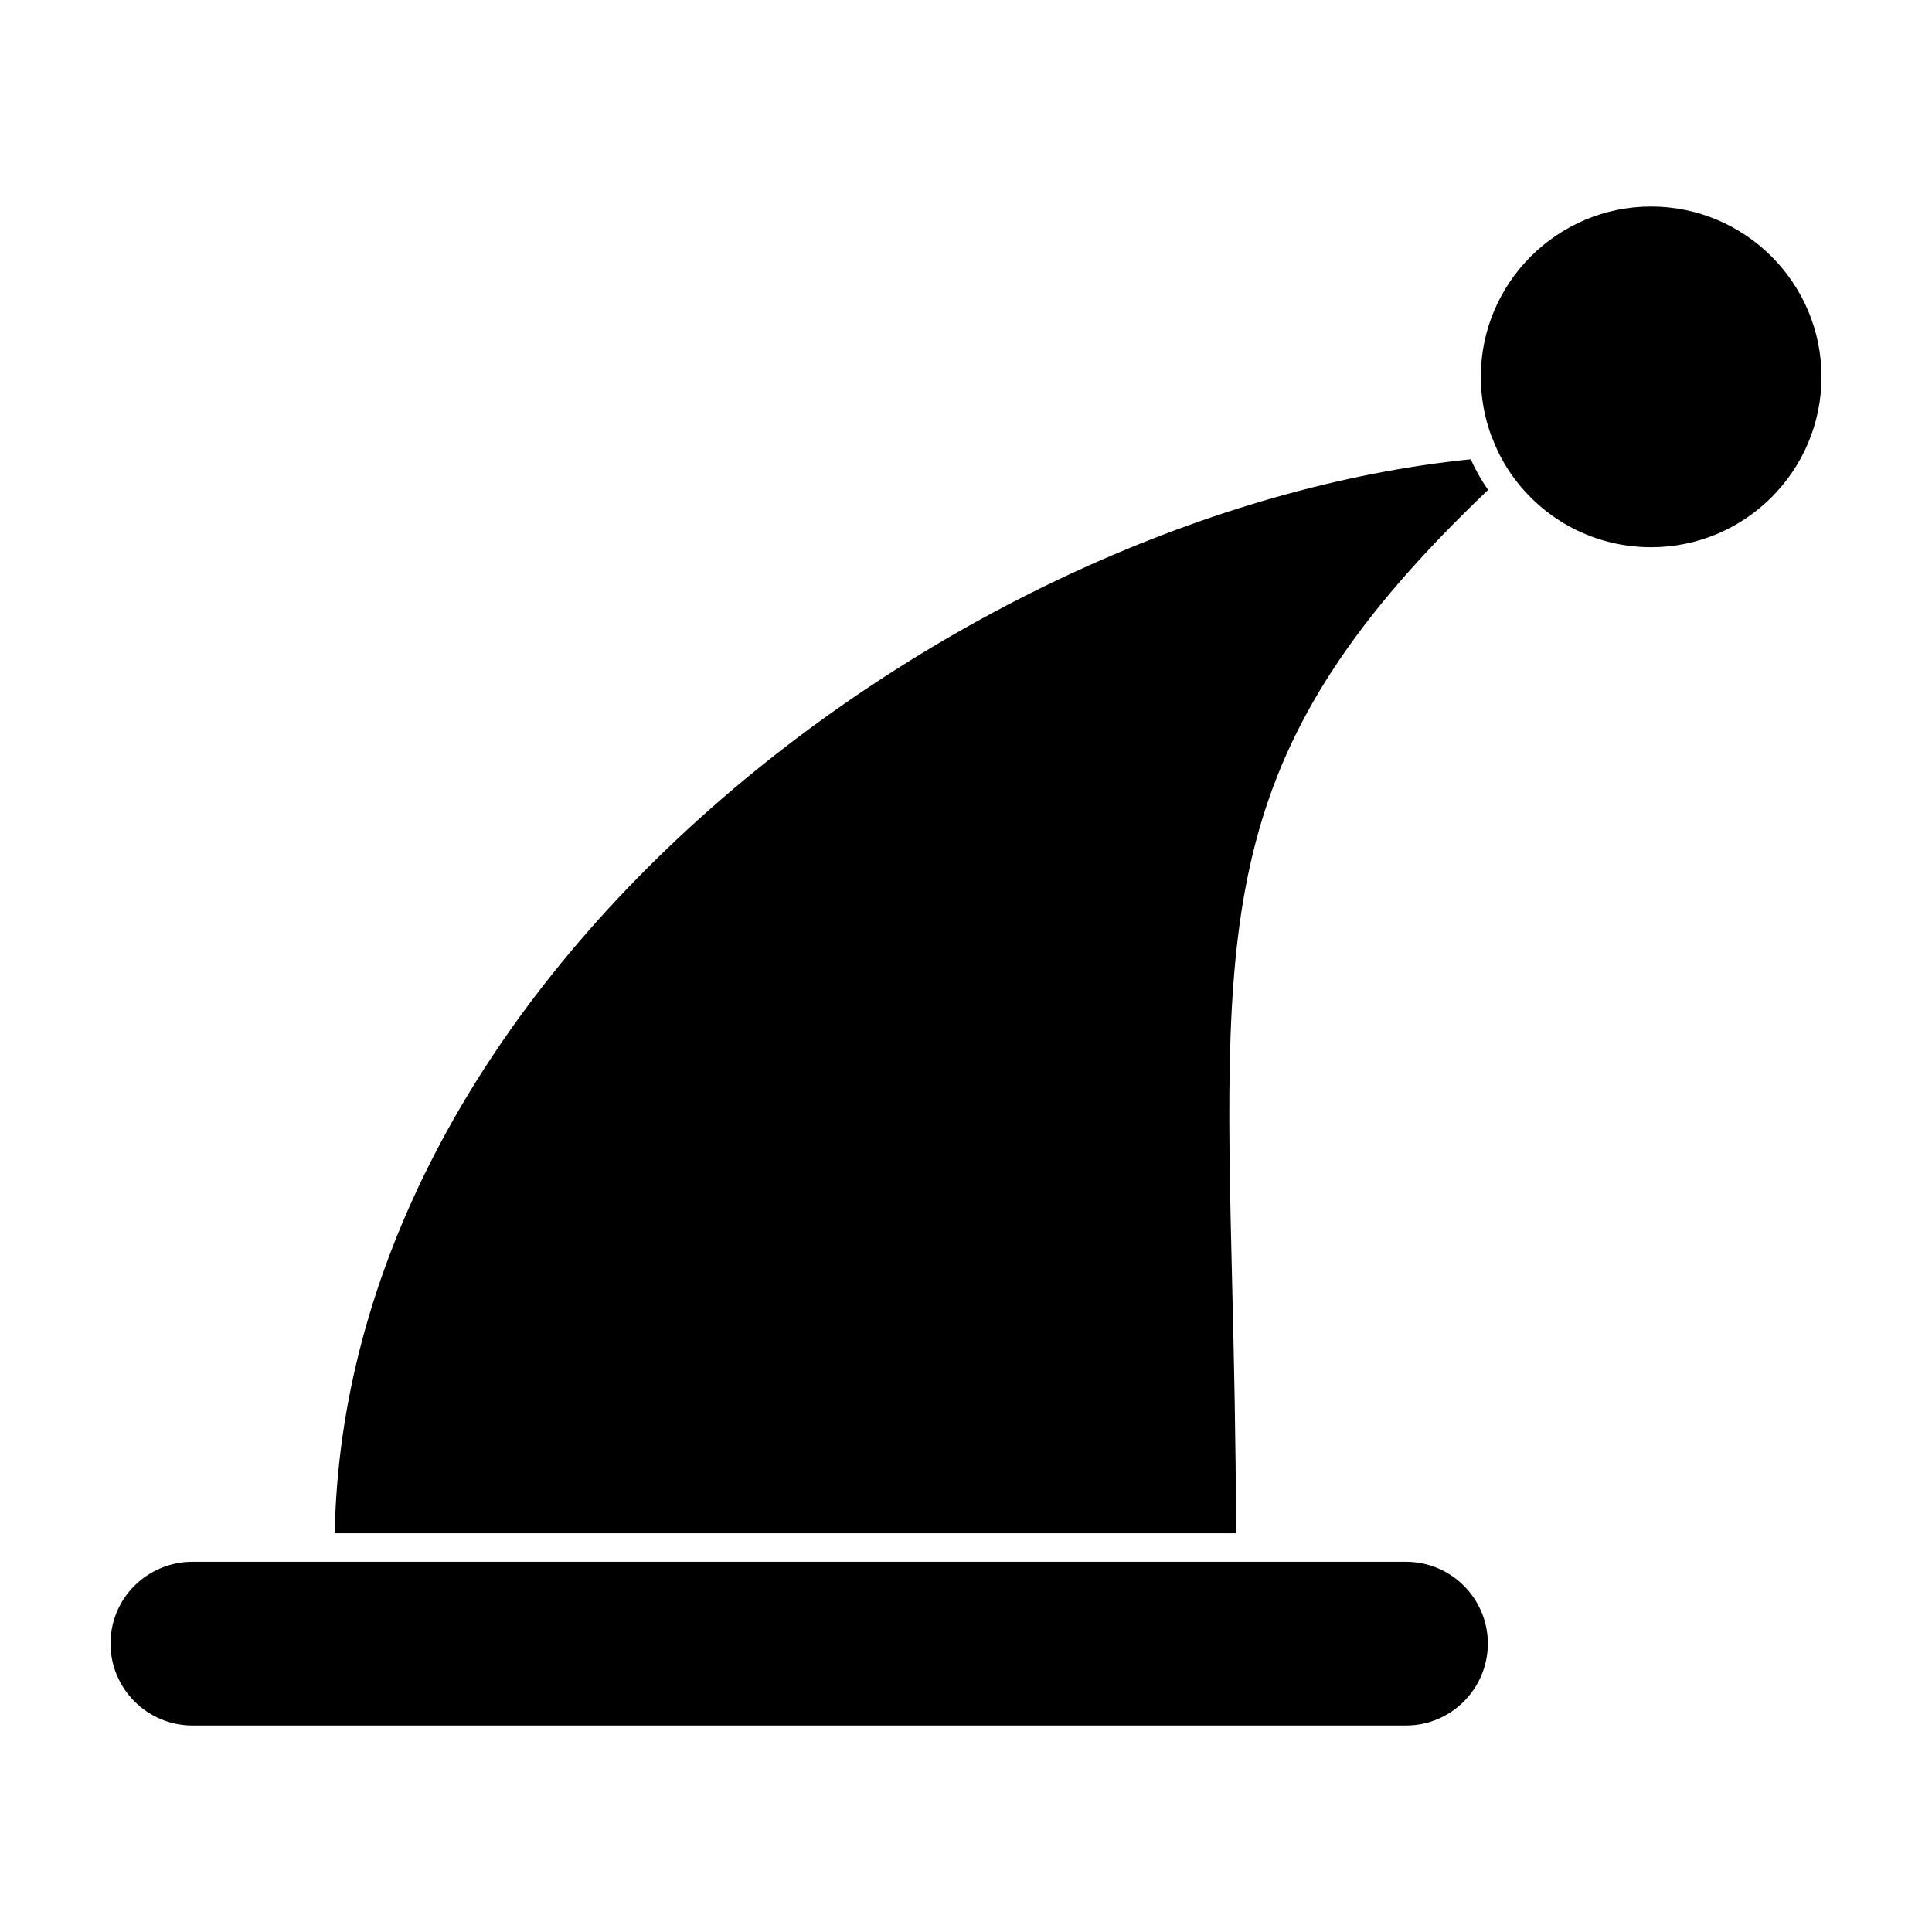
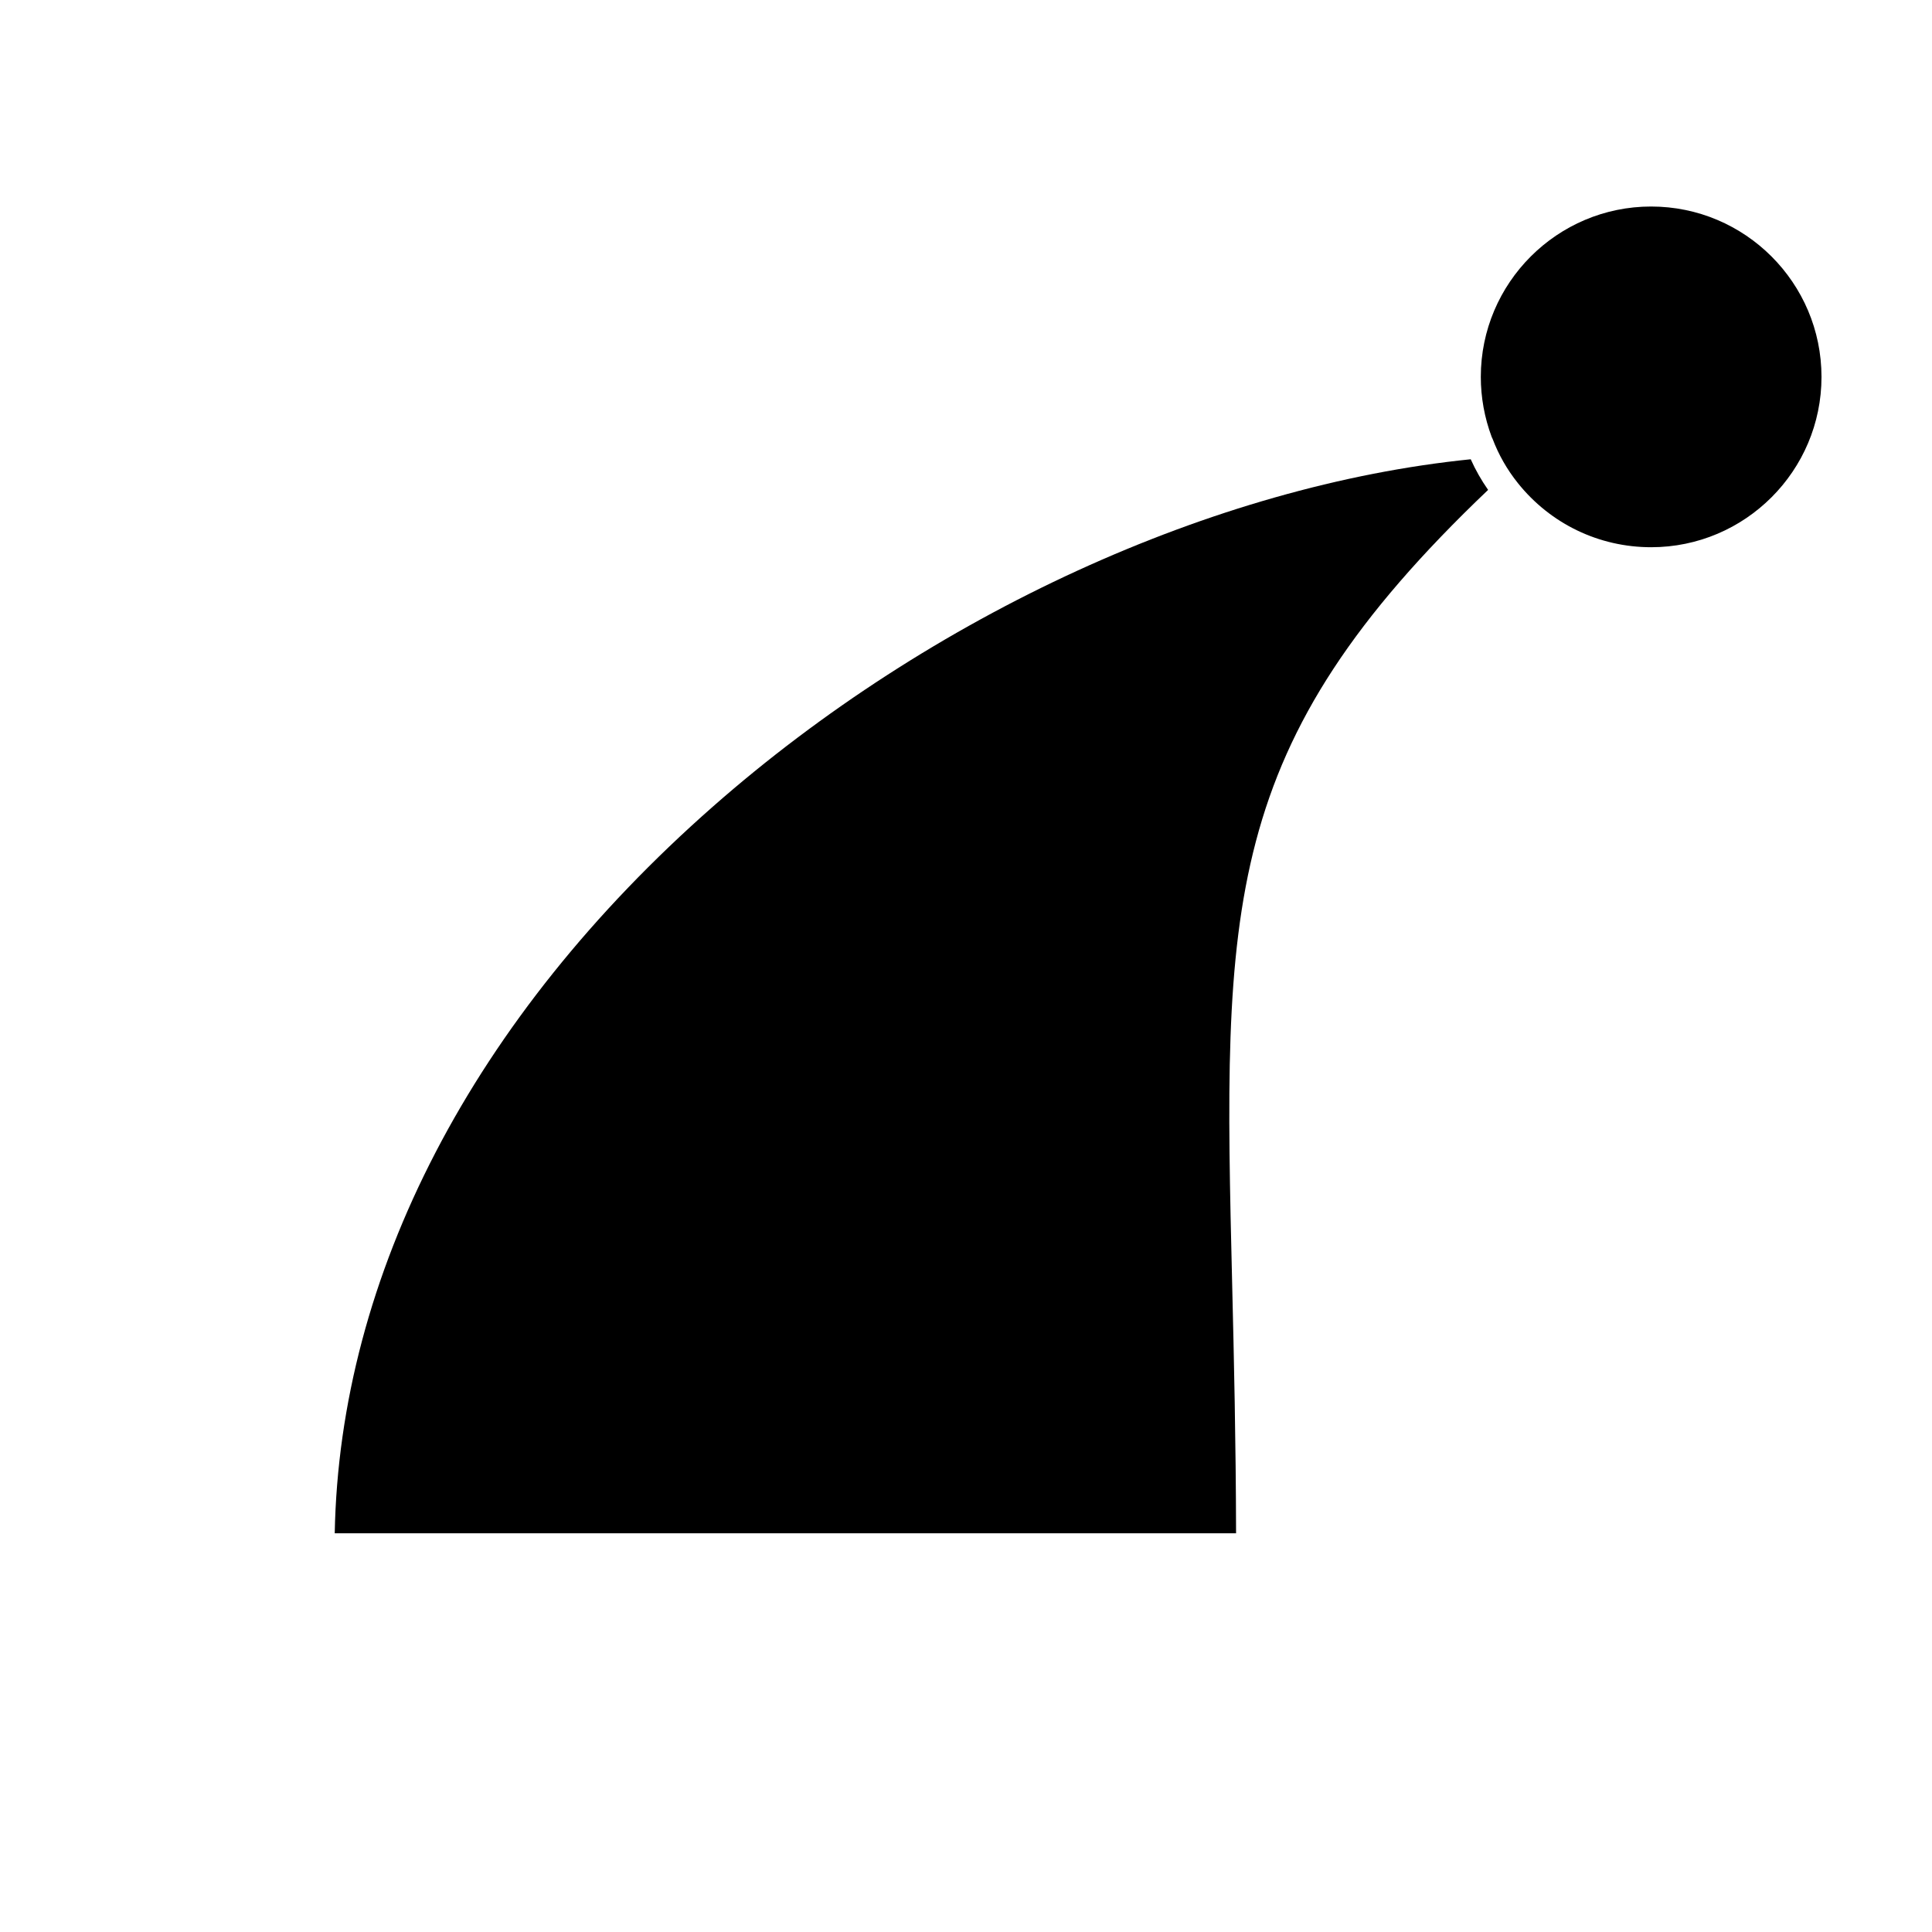
<svg xmlns="http://www.w3.org/2000/svg" fill="#000000" width="800px" height="800px" version="1.1" viewBox="144 144 512 512">
  <g>
    <path d="m581.57 198.73c-24.887 0-45.141 20.254-45.141 45.141 0 5.43 0.969 10.785 2.883 15.926 0.098 0.168 0.176 0.336 0.246 0.52 1.602 4.223 3.848 8.152 6.672 11.68 8.637 10.816 21.52 17.023 35.344 17.023 24.887 0 45.141-20.254 45.141-45.141-0.004-24.898-20.254-45.148-45.145-45.148z" />
-     <path d="m516.63 557.89h-321.63c-5.769 0-11.23 2.262-15.383 6.367-4.082 4.082-6.332 9.516-6.332 15.297 0 11.977 9.742 21.719 21.715 21.719h321.63c11.945 0 21.664-9.742 21.664-21.719-0.004-11.945-9.723-21.664-21.668-21.664z" />
    <path d="m232.7 550.34h238.87c-0.051-24.449-0.559-46.289-1.023-65.602-2.434-100.73-3.406-143.08 67.816-210.91-1.785-2.562-3.332-5.266-4.606-8.117-68.113 6.906-143 41.172-200.88 92.086-63.504 55.871-98.91 124.1-100.17 192.54z" />
  </g>
</svg>